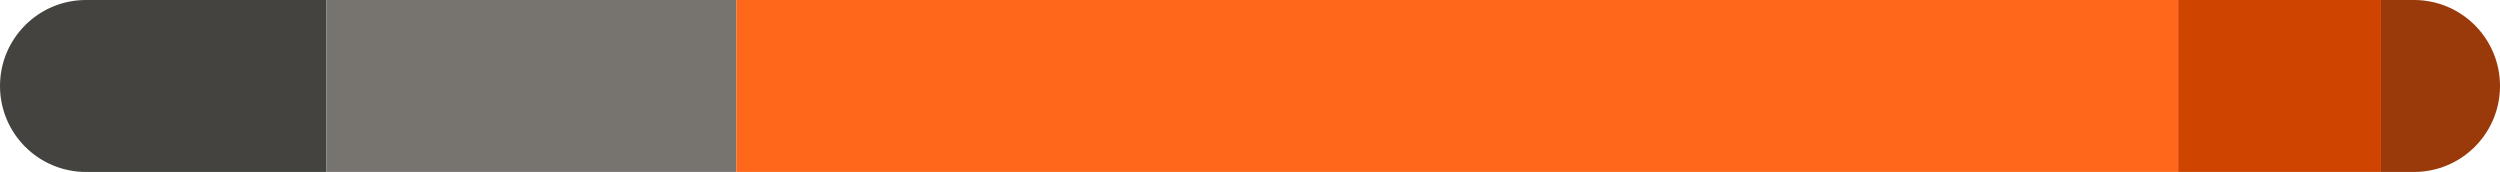
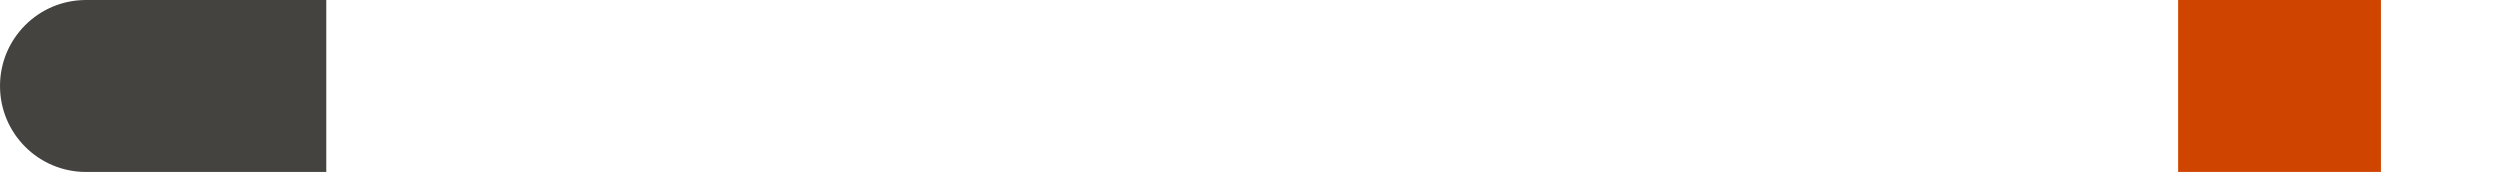
<svg xmlns="http://www.w3.org/2000/svg" width="567px" height="39px" viewBox="0 0 567 39" fill="none" aria-hidden="true">
  <defs>
    <linearGradient class="cerosgradient" data-cerosgradient="true" id="CerosGradient_idb61e09079" gradientUnits="userSpaceOnUse" x1="50%" y1="100%" x2="50%" y2="0%">
      <stop offset="0%" stop-color="#d1d1d1" />
      <stop offset="100%" stop-color="#d1d1d1" />
    </linearGradient>
    <linearGradient />
  </defs>
  <path d="M0 19.5C0 8.73 8.73 0 19.5 0H74V39H19.5C8.73 39 0 30.27 0 19.5V19.5Z" fill="#444340" />
-   <rect x="74" width="93" height="39" fill="#777470" />
-   <rect x="167" width="327" height="39" fill="#FF671B" />
  <rect x="494" width="46" height="39" fill="#CF4500" />
-   <path d="M540 0H547.5C558.27 0 567 8.73 567 19.5V19.5C567 30.27 558.27 39 547.5 39H540V0Z" fill="#9A3A0A" />
</svg>